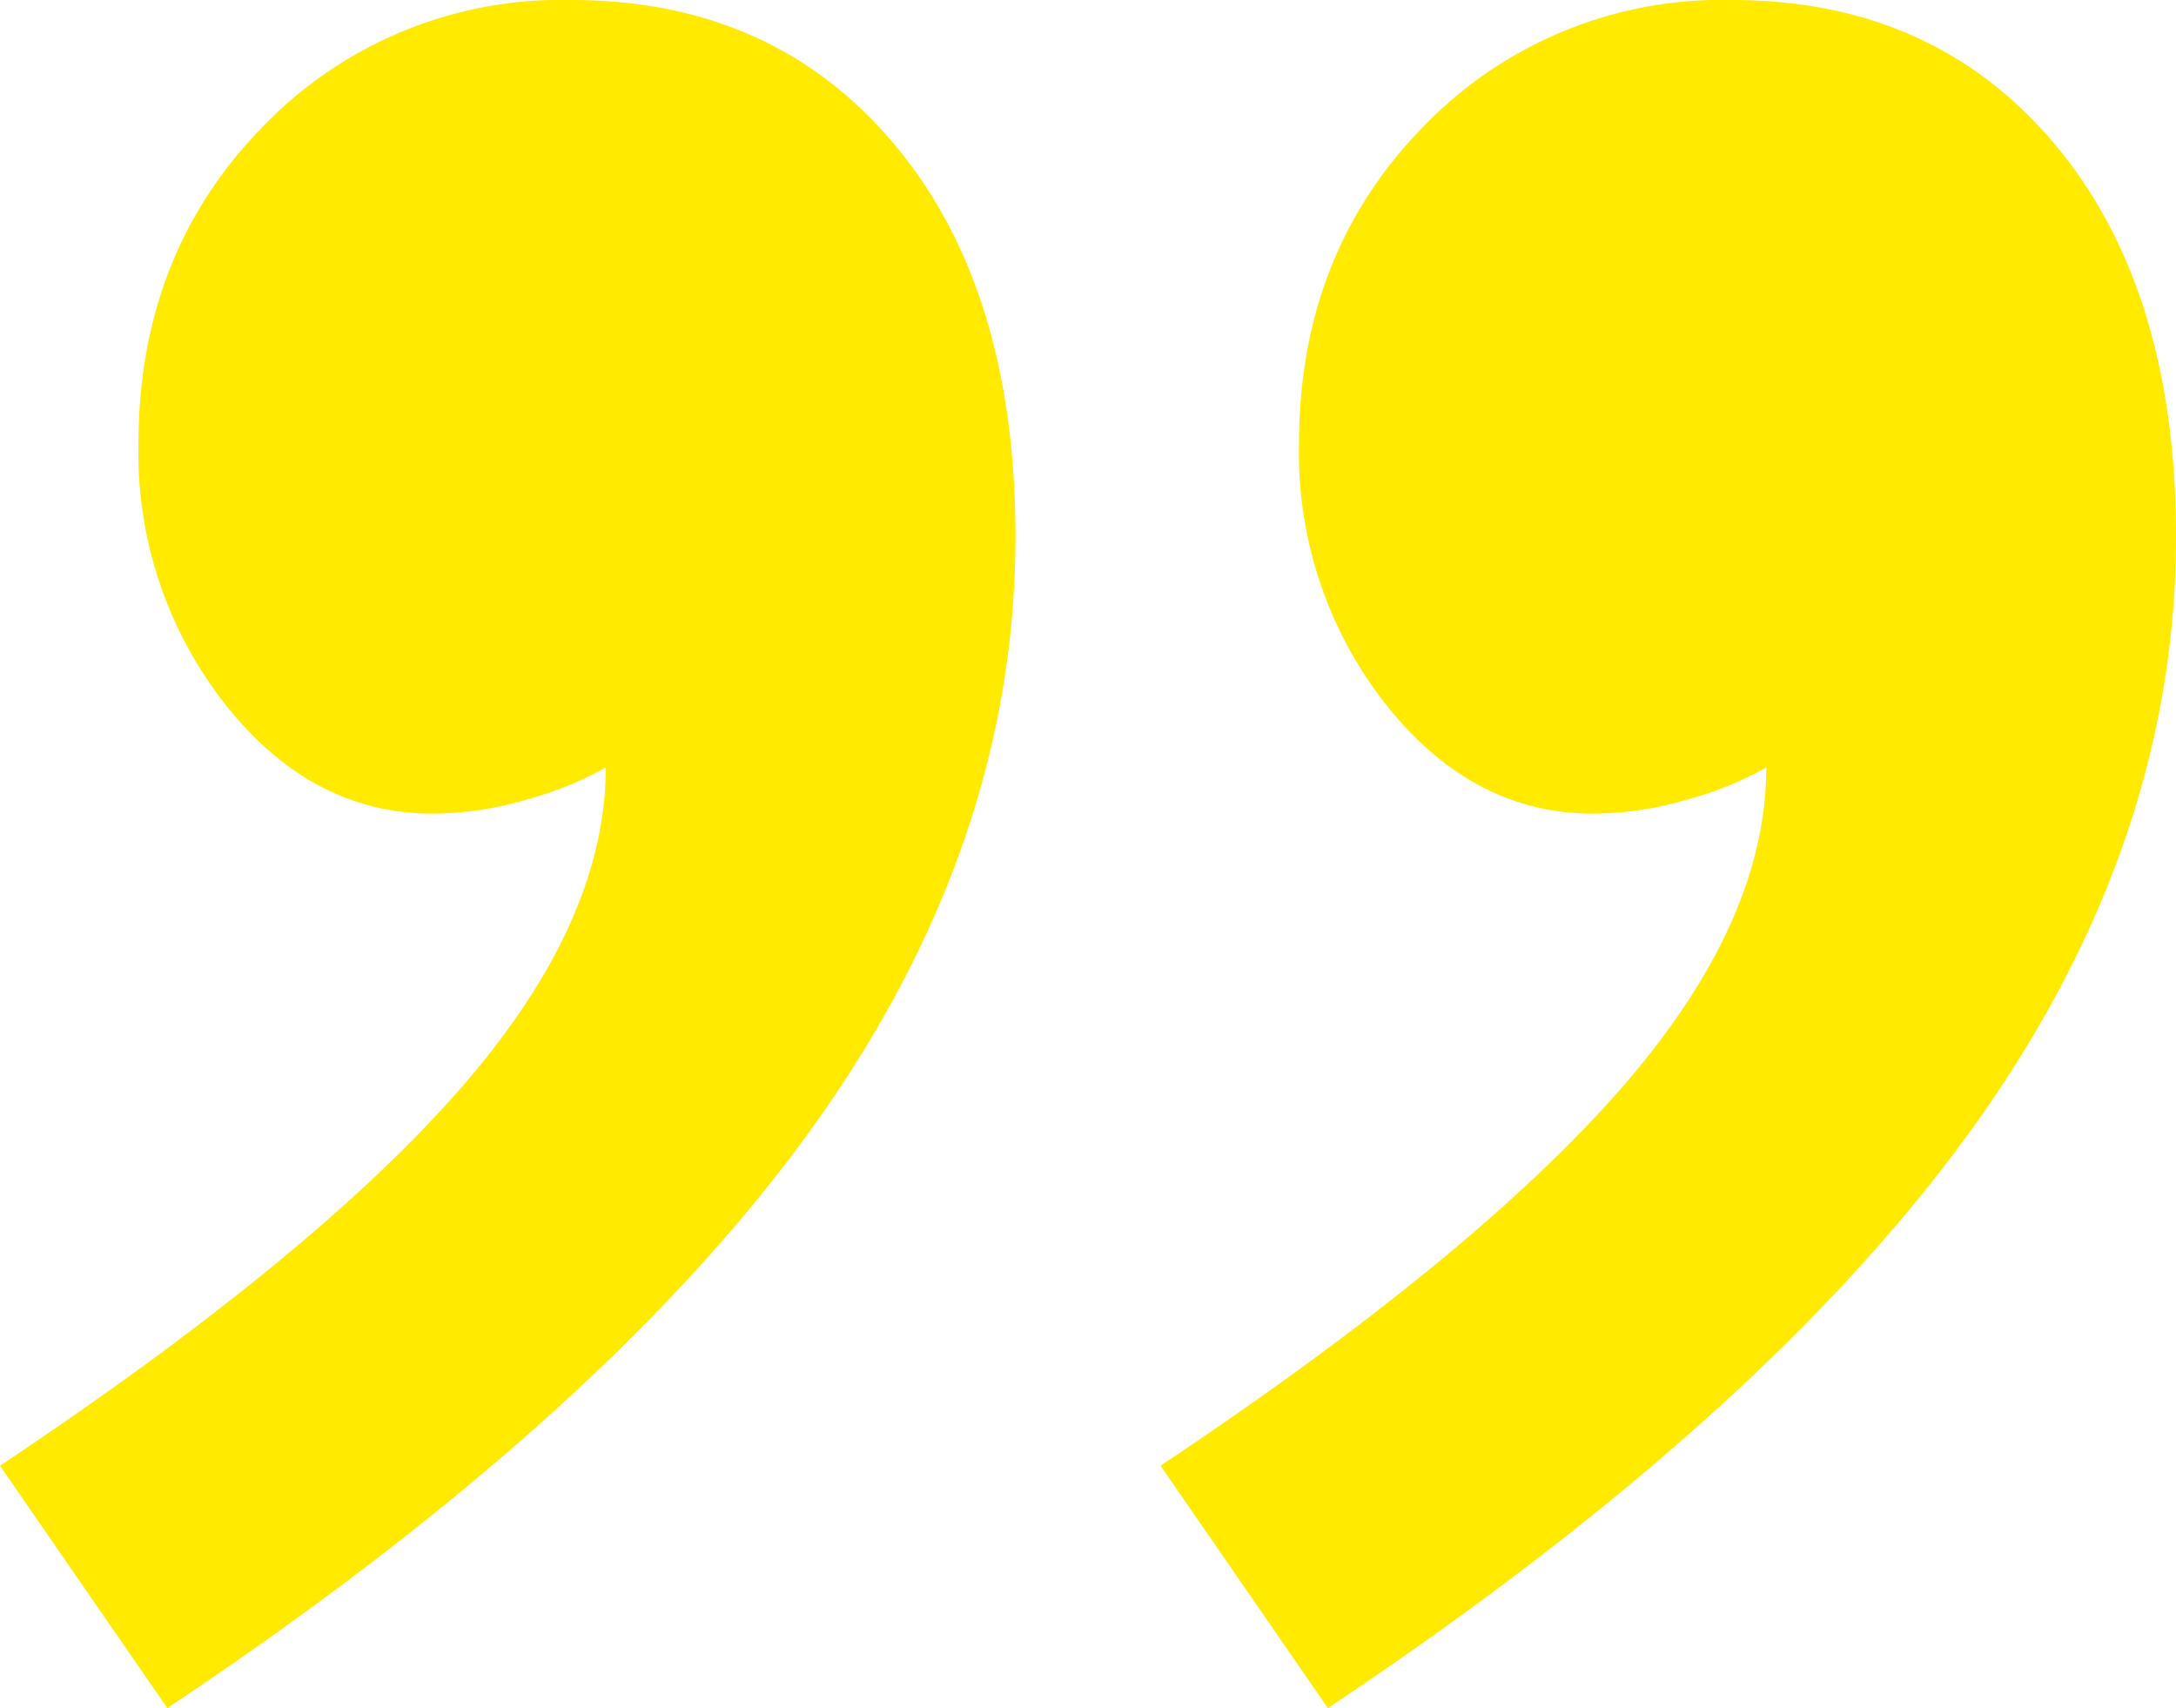
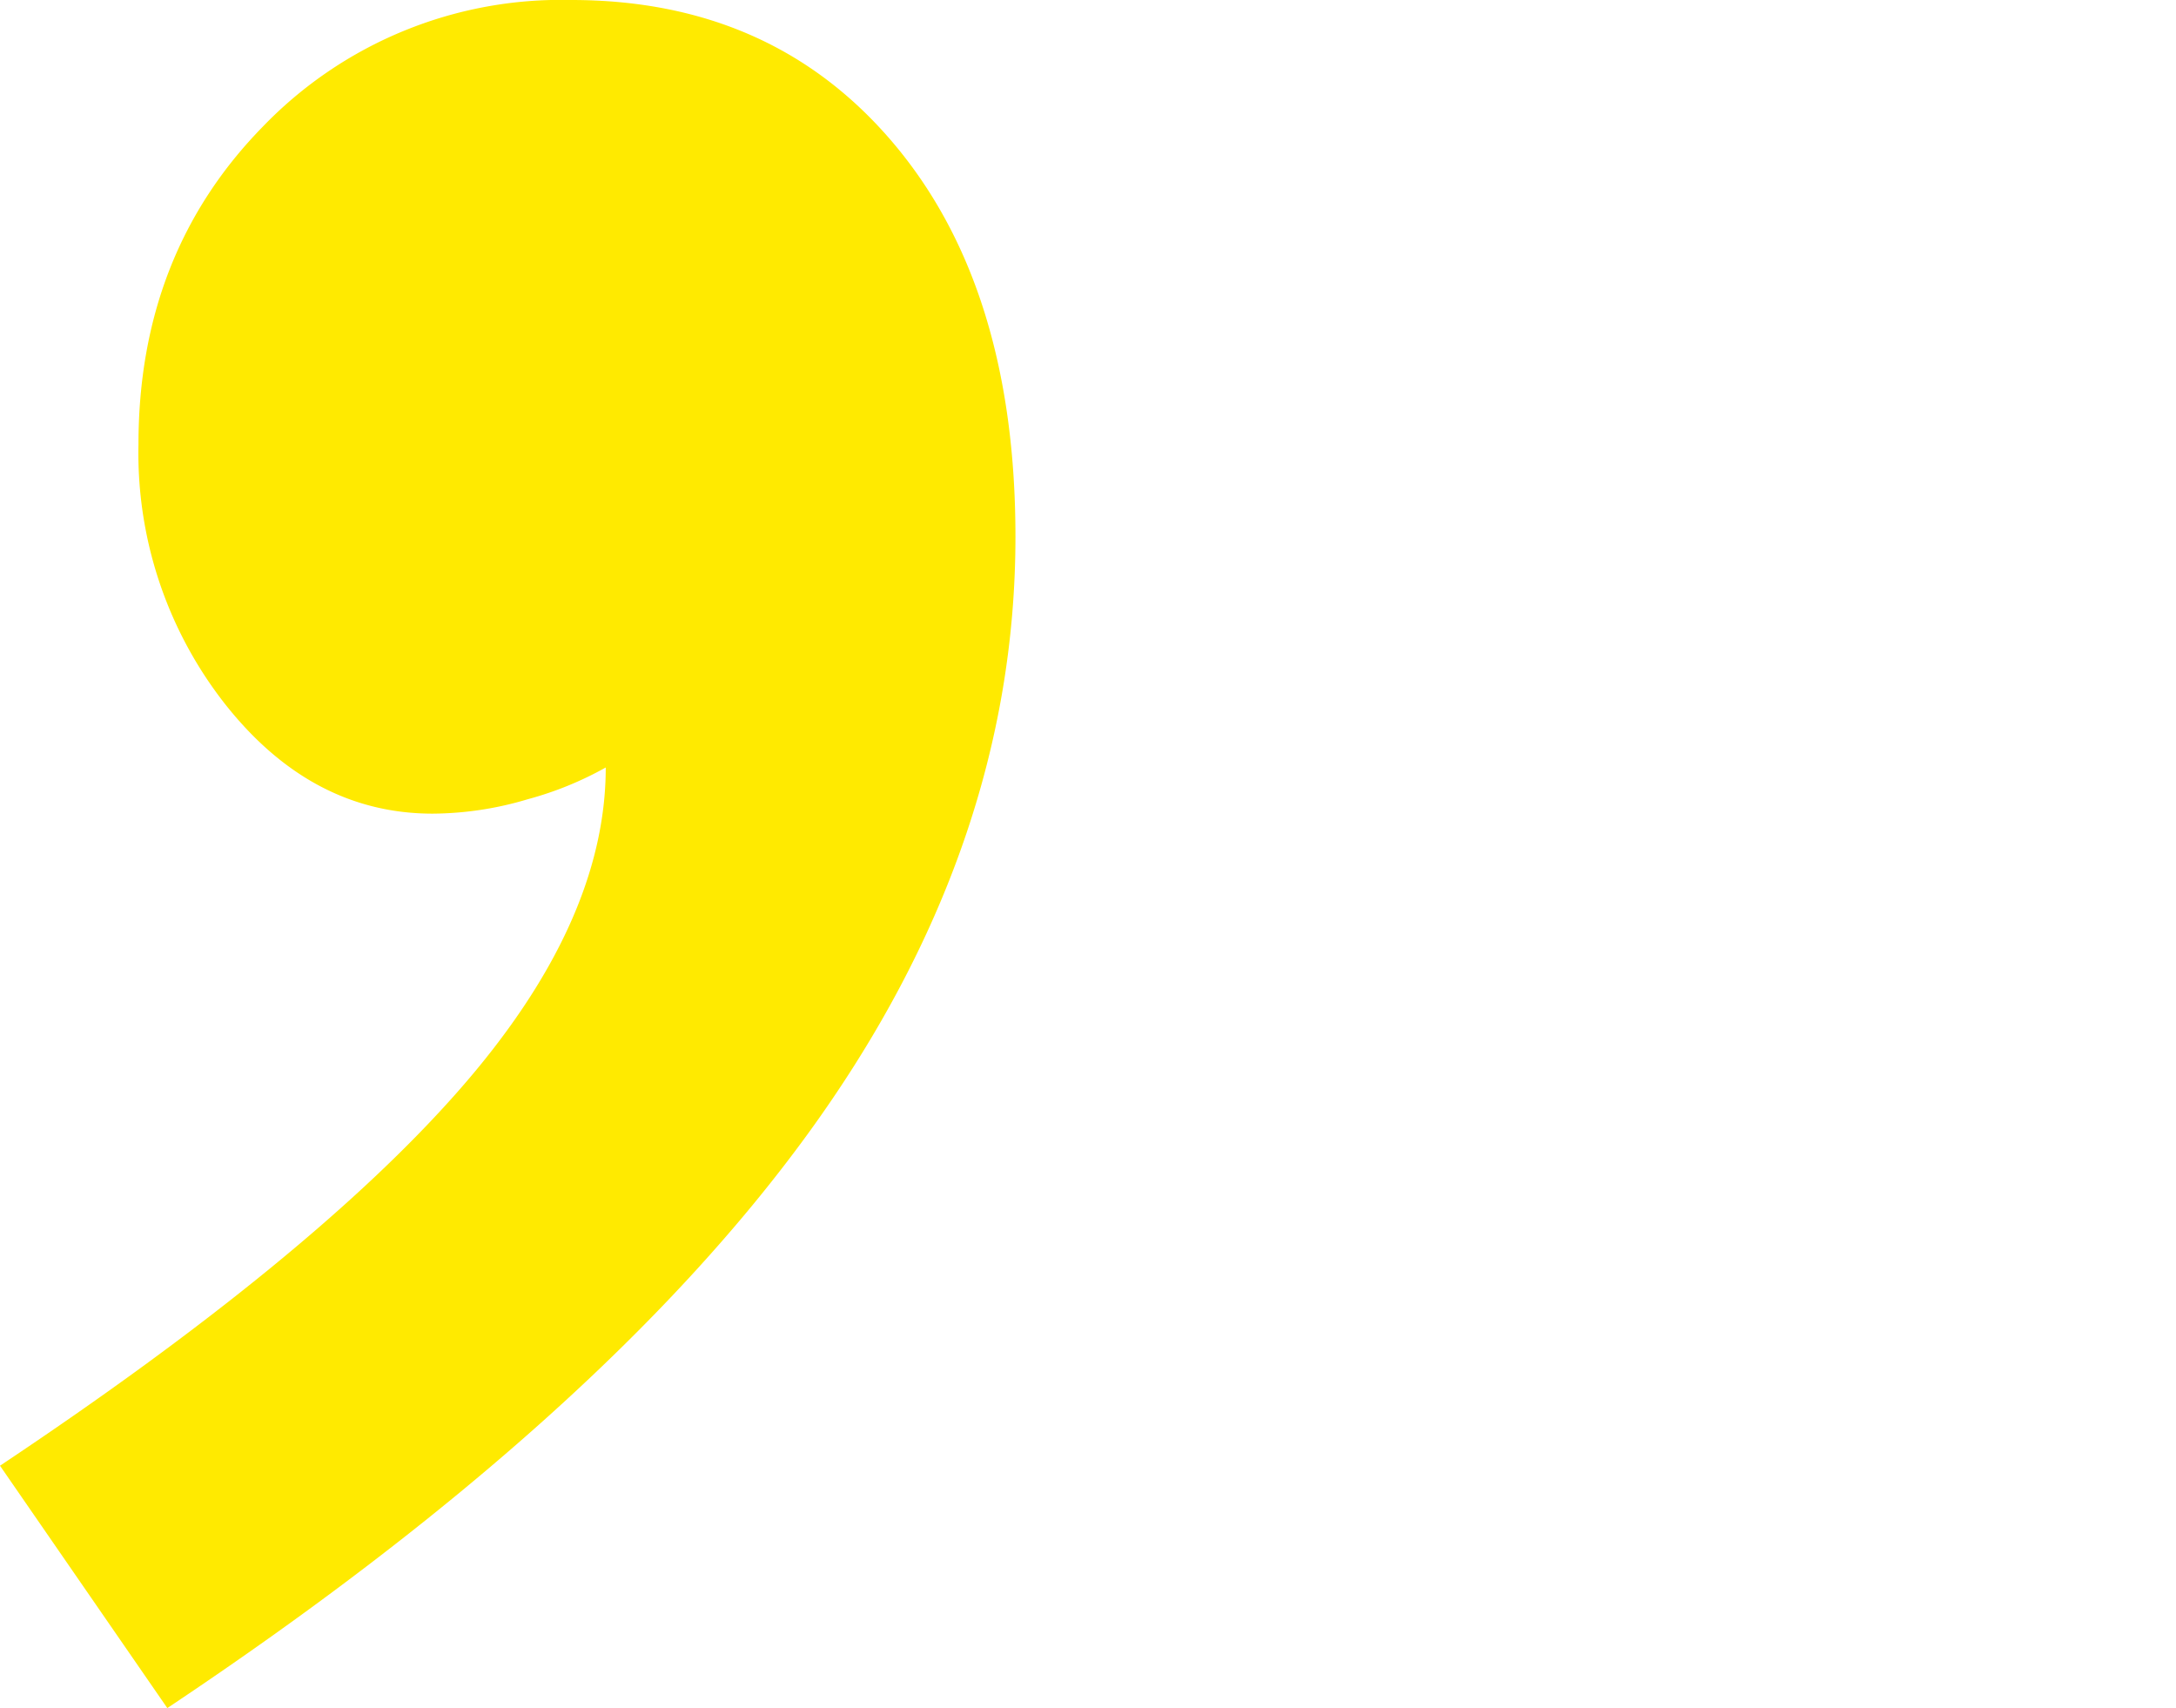
<svg xmlns="http://www.w3.org/2000/svg" width="131.248" height="103.009" viewBox="0 0 131.248 103.009">
  <g id="Gruppe_2911" data-name="Gruppe 2911" transform="translate(9798.736 -13154.932)">
    <g id="Gruppe_2910" data-name="Gruppe 2910">
      <path id="Pfad_5559" data-name="Pfad 5559" d="M-80.736,39.324Q-61.944,26.8-53.07,16.7T-44.2-2.784a20.583,20.583,0,0,1-4.7,1.914A20.308,20.308,0,0,1-54.636,0q-7.308,0-12.528-6.612a24.515,24.515,0,0,1-5.22-15.66q0-11.484,7.482-19.14a24.977,24.977,0,0,1,18.618-7.656q12.18,0,19.488,8.7T-19.488-16.7q0,18.792-12.528,36.018T-70.644,53.94Z" transform="translate(-9718 13204)" fill="#ffea00" />
-       <path id="Pfad_5560" data-name="Pfad 5560" d="M-80.736,39.324Q-61.944,26.8-53.07,16.7T-44.2-2.784a20.583,20.583,0,0,1-4.7,1.914A20.308,20.308,0,0,1-54.636,0q-7.308,0-12.528-6.612a24.515,24.515,0,0,1-5.22-15.66q0-11.484,7.482-19.14a24.977,24.977,0,0,1,18.618-7.656q12.18,0,19.488,8.7T-19.488-16.7q0,18.792-12.528,36.018T-70.644,53.94Z" transform="translate(-9648 13204)" fill="#ffea00" />
    </g>
  </g>
</svg>